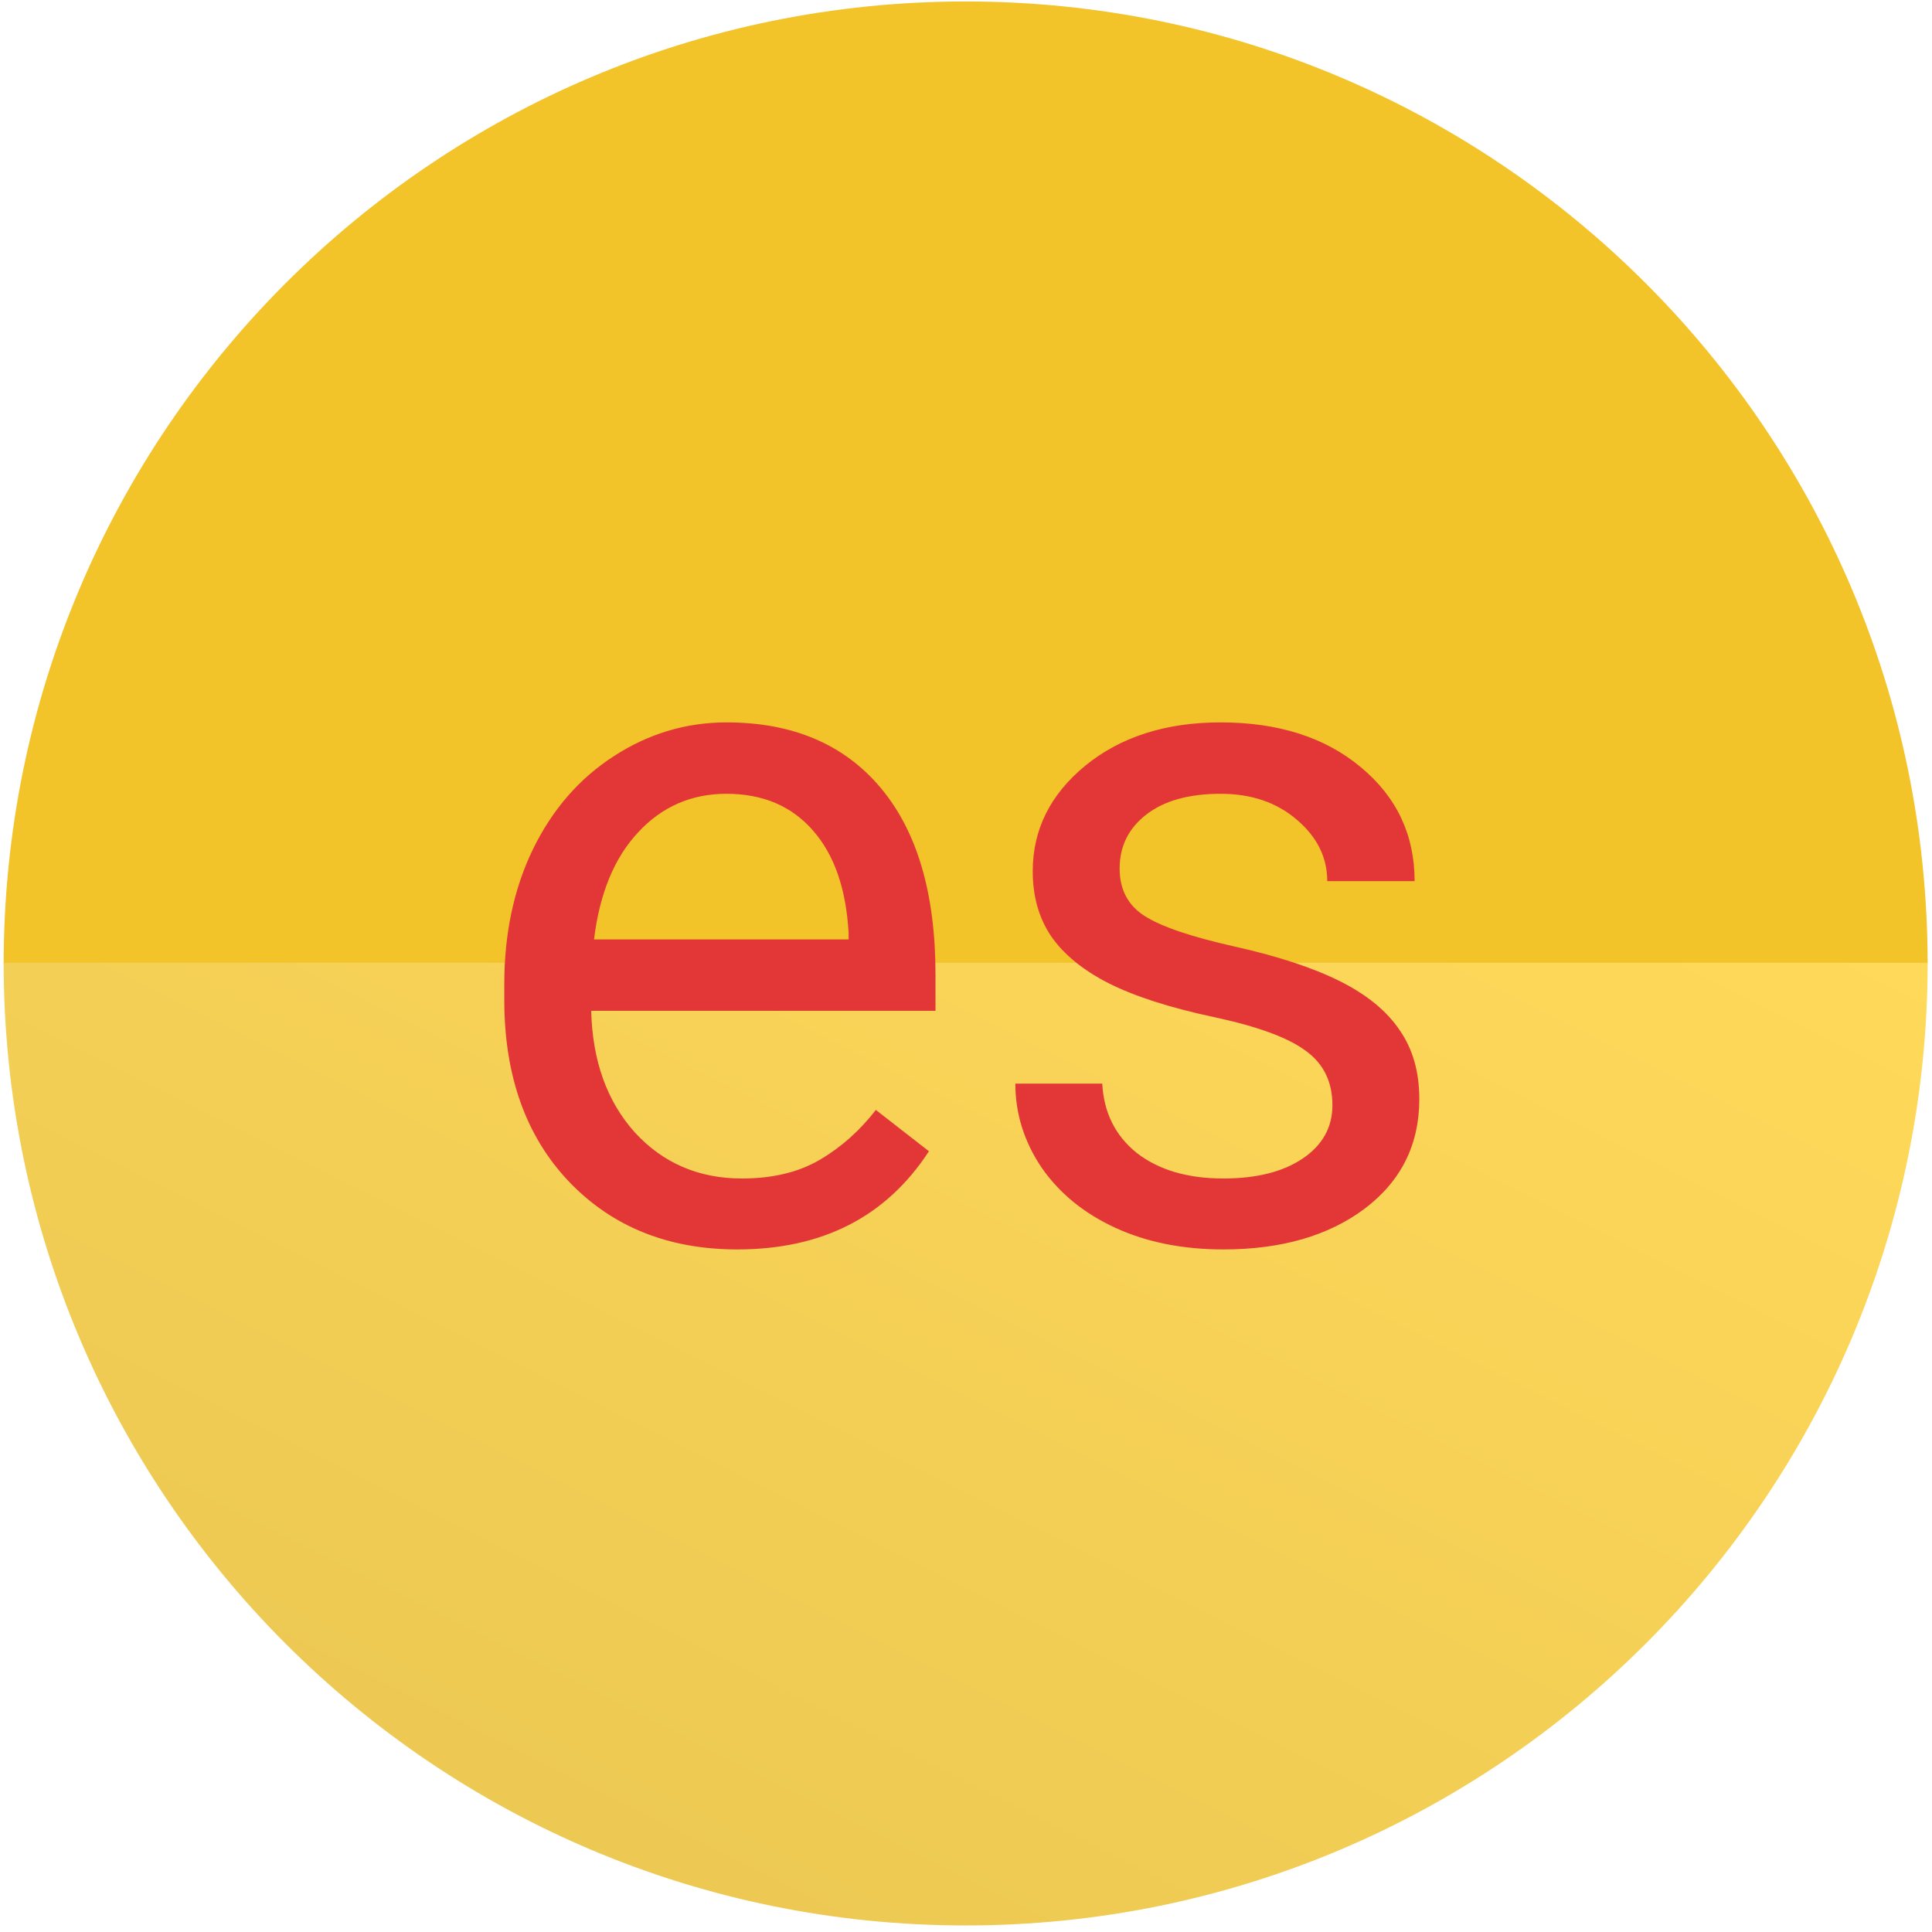
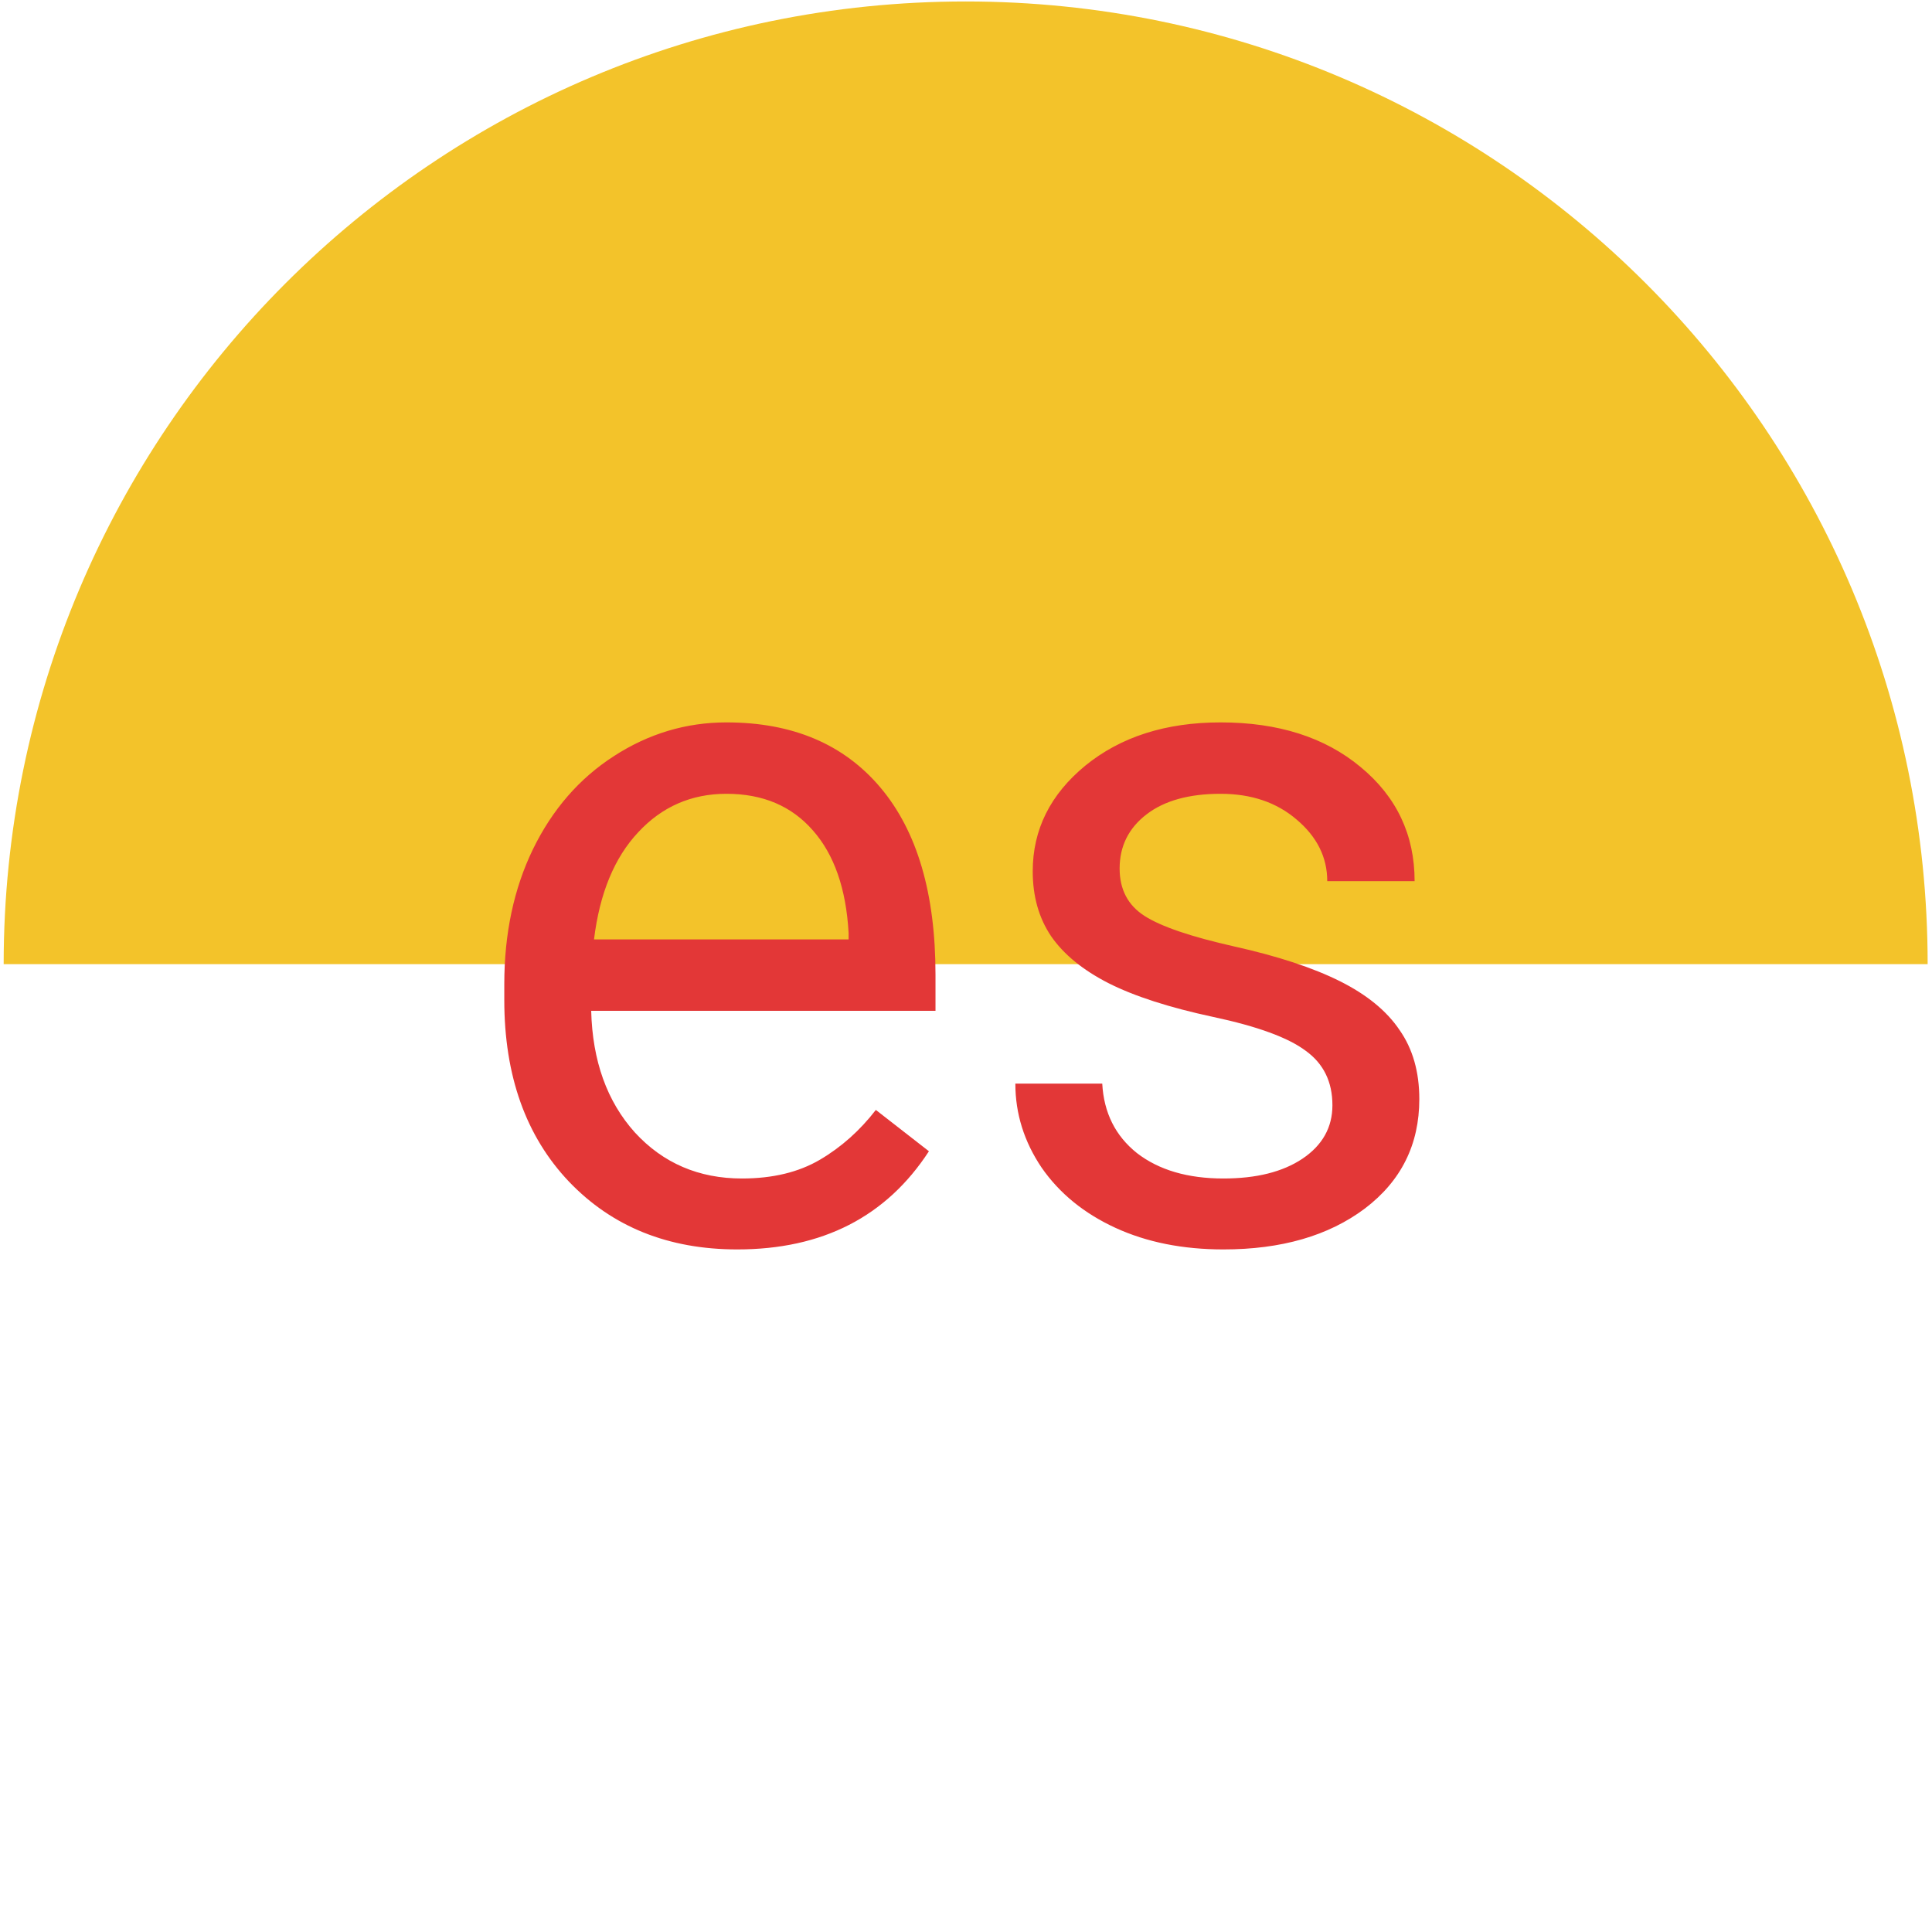
<svg xmlns="http://www.w3.org/2000/svg" width="241" height="241" viewBox="0 0 241 241" fill="none">
  <path d="M0.457 120.27H240.457C240.457 53.948 186.732 0.183 120.457 0.183C54.183 0.183 0.457 53.948 0.457 120.27Z" fill="#F3C32A" />
  <g filter="url(#filter0_ii)">
-     <path d="M0.457 120.097H240.457C240.457 186.419 186.732 240.183 120.457 240.183C54.183 240.183 0.457 186.419 0.457 120.097Z" fill="url(#paint0_linear)" />
-   </g>
+     </g>
  <path d="M91.969 155.855C83.375 155.855 76.383 153.042 70.992 147.417C65.602 141.753 62.906 134.195 62.906 124.742V122.75C62.906 116.46 64.098 110.855 66.481 105.933C68.903 100.972 72.262 97.105 76.559 94.332C80.895 91.519 85.582 90.113 90.621 90.113C98.863 90.113 105.27 92.828 109.84 98.257C114.41 103.687 116.695 111.46 116.695 121.578V126.089H73.746C73.903 132.339 75.719 137.398 79.195 141.265C82.711 145.093 87.164 147.007 92.555 147.007C96.383 147.007 99.625 146.226 102.281 144.664C104.938 143.101 107.262 141.031 109.254 138.453L115.875 143.609C110.563 151.773 102.594 155.855 91.969 155.855ZM90.621 99.019C86.246 99.019 82.574 100.621 79.606 103.824C76.637 106.988 74.801 111.441 74.098 117.183H105.856V116.363C105.543 110.855 104.059 106.597 101.402 103.589C98.746 100.542 95.153 99.019 90.621 99.019ZM166.207 137.867C166.207 134.937 165.094 132.671 162.867 131.07C160.68 129.429 156.832 128.023 151.324 126.851C145.856 125.679 141.5 124.273 138.258 122.632C135.055 120.992 132.672 119.039 131.109 116.773C129.586 114.507 128.824 111.812 128.824 108.687C128.824 103.492 131.012 99.097 135.387 95.503C139.801 91.91 145.426 90.113 152.262 90.113C159.449 90.113 165.27 91.968 169.723 95.679C174.215 99.39 176.461 104.136 176.461 109.917H165.563C165.563 106.949 164.293 104.39 161.754 102.242C159.254 100.093 156.09 99.019 152.262 99.019C148.317 99.019 145.231 99.878 143.004 101.597C140.777 103.316 139.664 105.562 139.664 108.335C139.664 110.953 140.699 112.925 142.77 114.253C144.84 115.582 148.57 116.851 153.961 118.062C159.391 119.273 163.785 120.718 167.145 122.398C170.504 124.078 172.984 126.109 174.586 128.492C176.227 130.835 177.047 133.707 177.047 137.105C177.047 142.769 174.781 147.32 170.25 150.757C165.719 154.156 159.84 155.855 152.613 155.855C147.535 155.855 143.043 154.957 139.137 153.16C135.231 151.363 132.164 148.863 129.938 145.66C127.75 142.417 126.656 138.921 126.656 135.171H137.496C137.692 138.804 139.137 141.695 141.832 143.843C144.567 145.953 148.16 147.007 152.613 147.007C156.715 147.007 159.996 146.187 162.457 144.546C164.957 142.867 166.207 140.64 166.207 137.867Z" fill="#E33737" />
  <defs>
    <filter id="filter0_ii" x="-3.543" y="116.097" width="248" height="128.086" filterUnits="userSpaceOnUse" color-interpolation-filters="sRGB">
      <feFlood flood-opacity="0" result="BackgroundImageFix" />
      <feBlend mode="normal" in="SourceGraphic" in2="BackgroundImageFix" result="shape" />
      <feColorMatrix in="SourceAlpha" type="matrix" values="0 0 0 0 0 0 0 0 0 0 0 0 0 0 0 0 0 0 127 0" result="hardAlpha" />
      <feOffset dx="-4" dy="-4" />
      <feGaussianBlur stdDeviation="2.5" />
      <feComposite in2="hardAlpha" operator="arithmetic" k2="-1" k3="1" />
      <feColorMatrix type="matrix" values="0 0 0 0 1 0 0 0 0 0.976 0 0 0 0 0.733 0 0 0 0.5 0" />
      <feBlend mode="normal" in2="shape" result="effect1_innerShadow" />
      <feColorMatrix in="SourceAlpha" type="matrix" values="0 0 0 0 0 0 0 0 0 0 0 0 0 0 0 0 0 0 127 0" result="hardAlpha" />
      <feOffset dx="4" dy="4" />
      <feGaussianBlur stdDeviation="2.5" />
      <feComposite in2="hardAlpha" operator="arithmetic" k2="-1" k3="1" />
      <feColorMatrix type="matrix" values="0 0 0 0 1 0 0 0 0 0.978 0 0 0 0 0.733 0 0 0 0.3 0" />
      <feBlend mode="normal" in2="effect1_innerShadow" result="effect2_innerShadow" />
    </filter>
    <linearGradient id="paint0_linear" x1="0.457" y1="240.183" x2="96.568" y2="48.1" gradientUnits="userSpaceOnUse">
      <stop stop-color="#E8C551" />
      <stop offset="1" stop-color="#FFD959" />
    </linearGradient>
  </defs>
</svg>